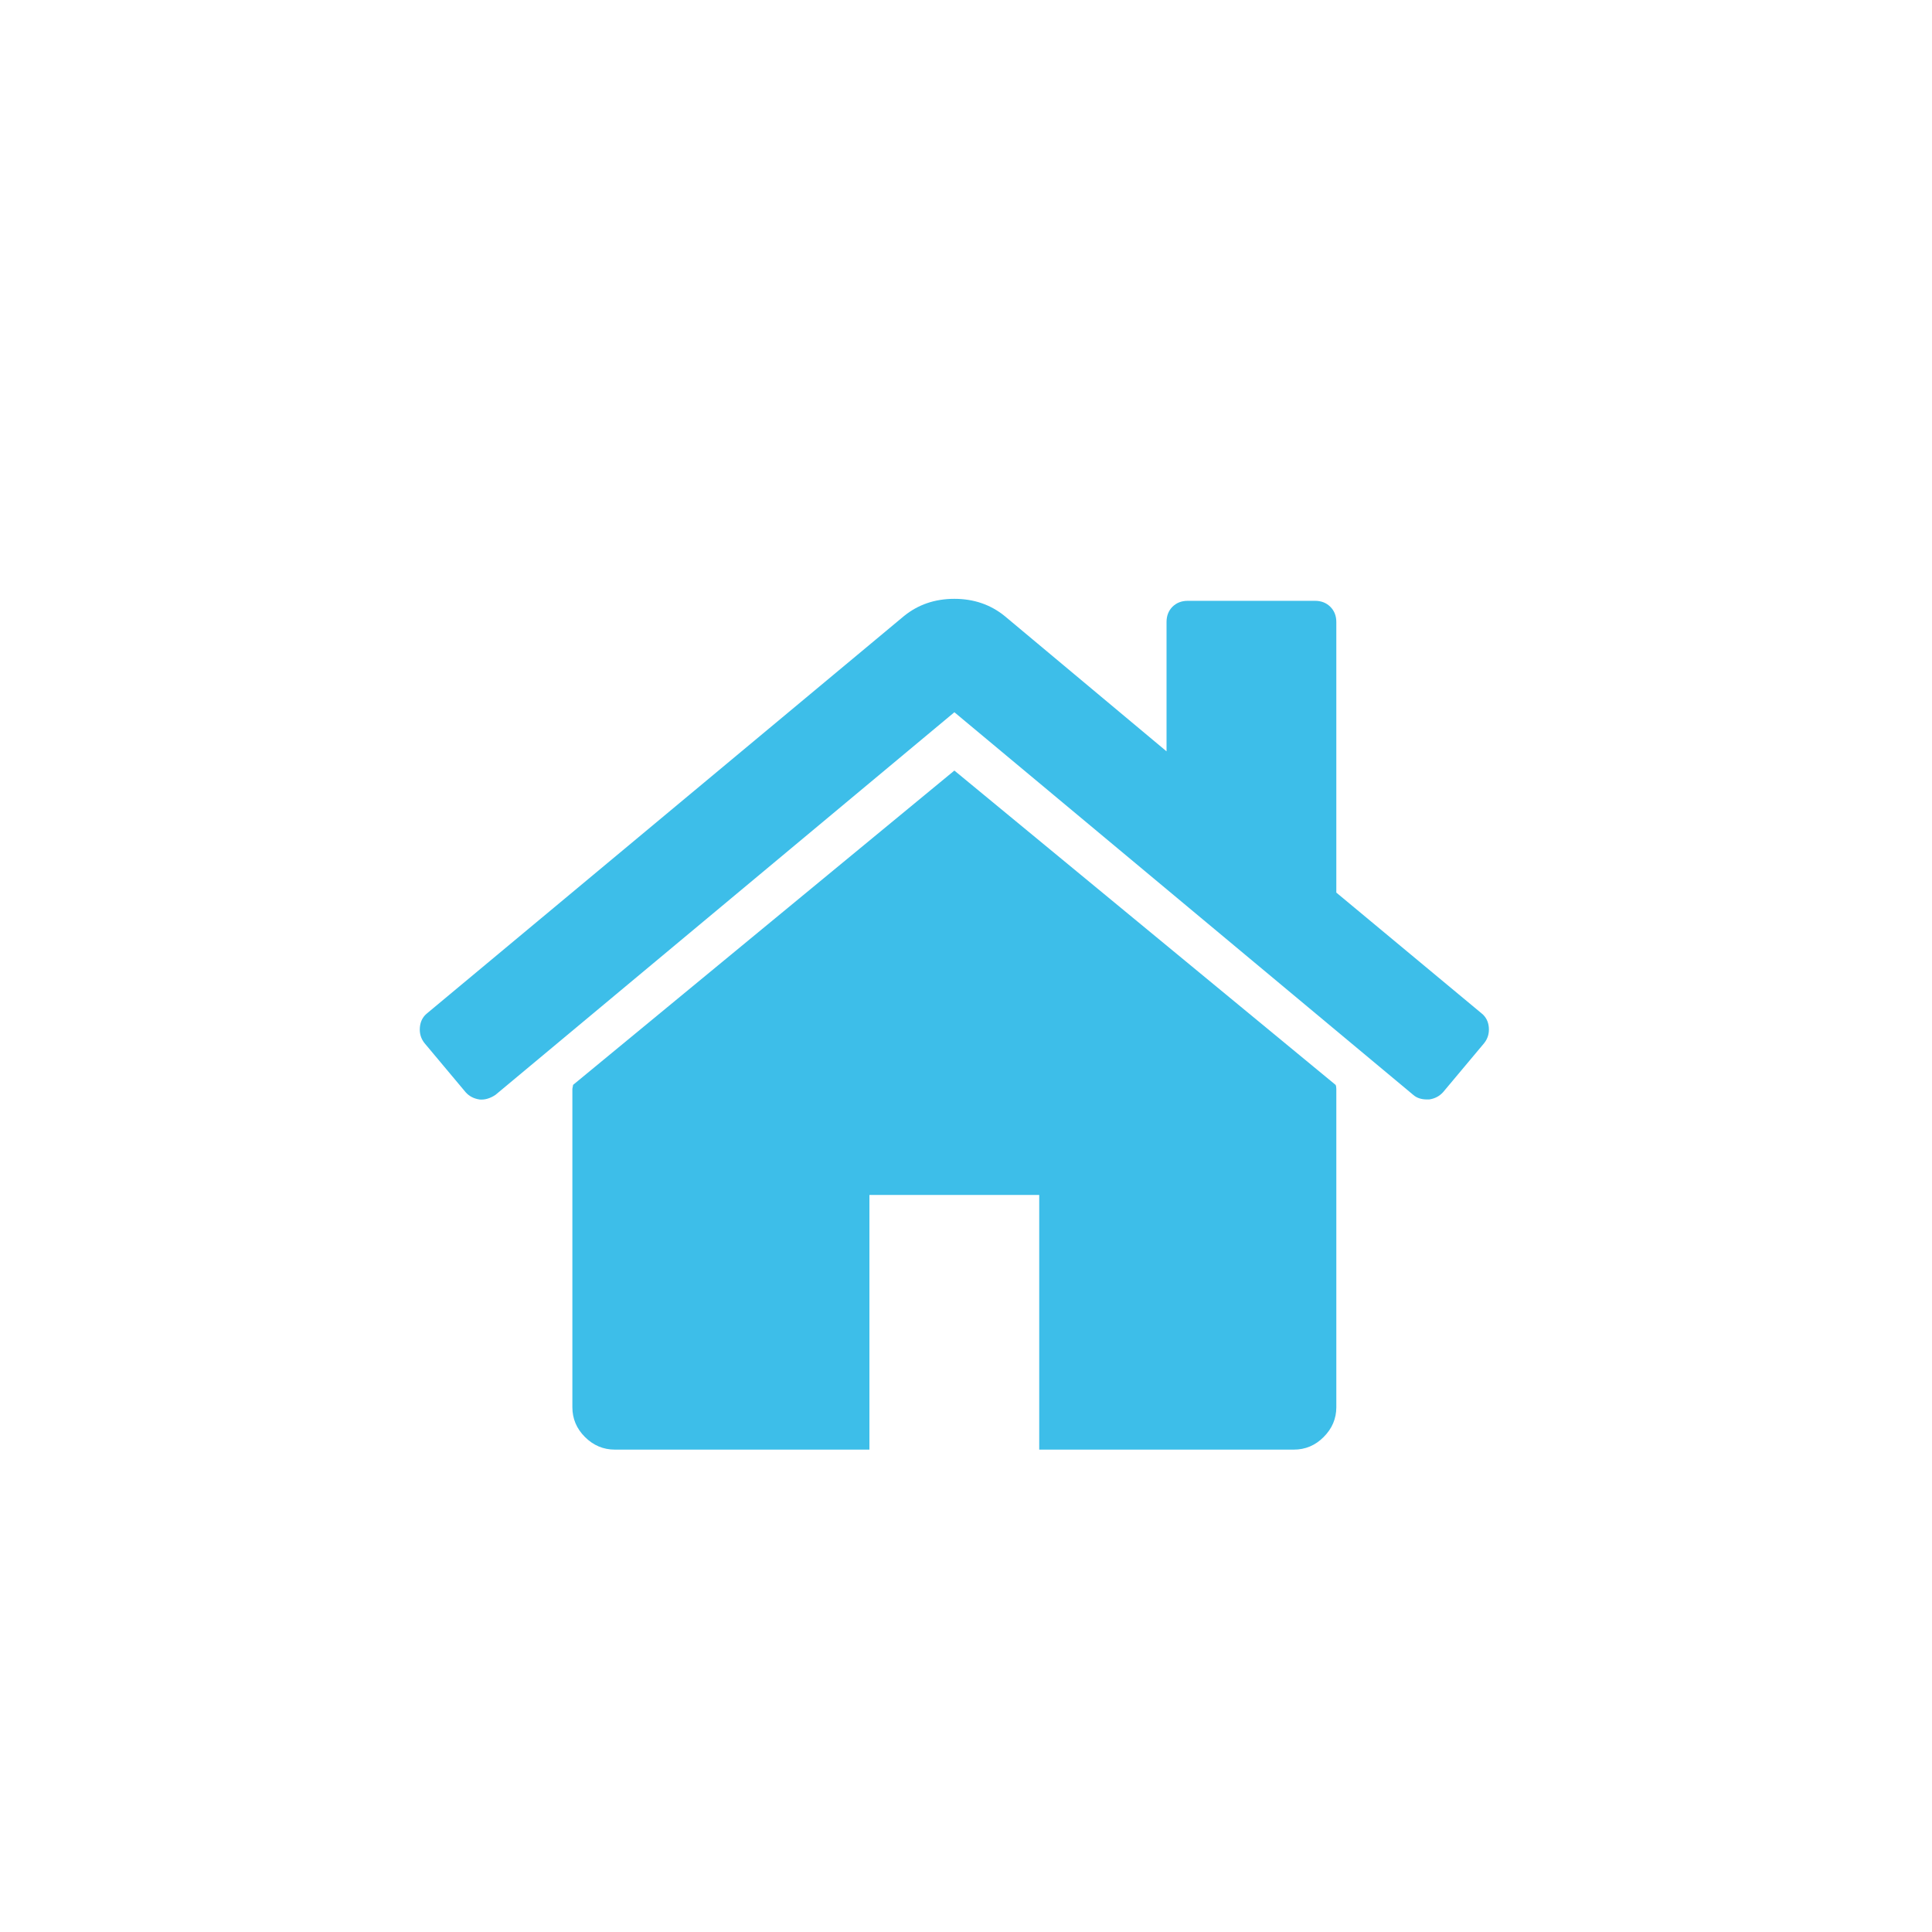
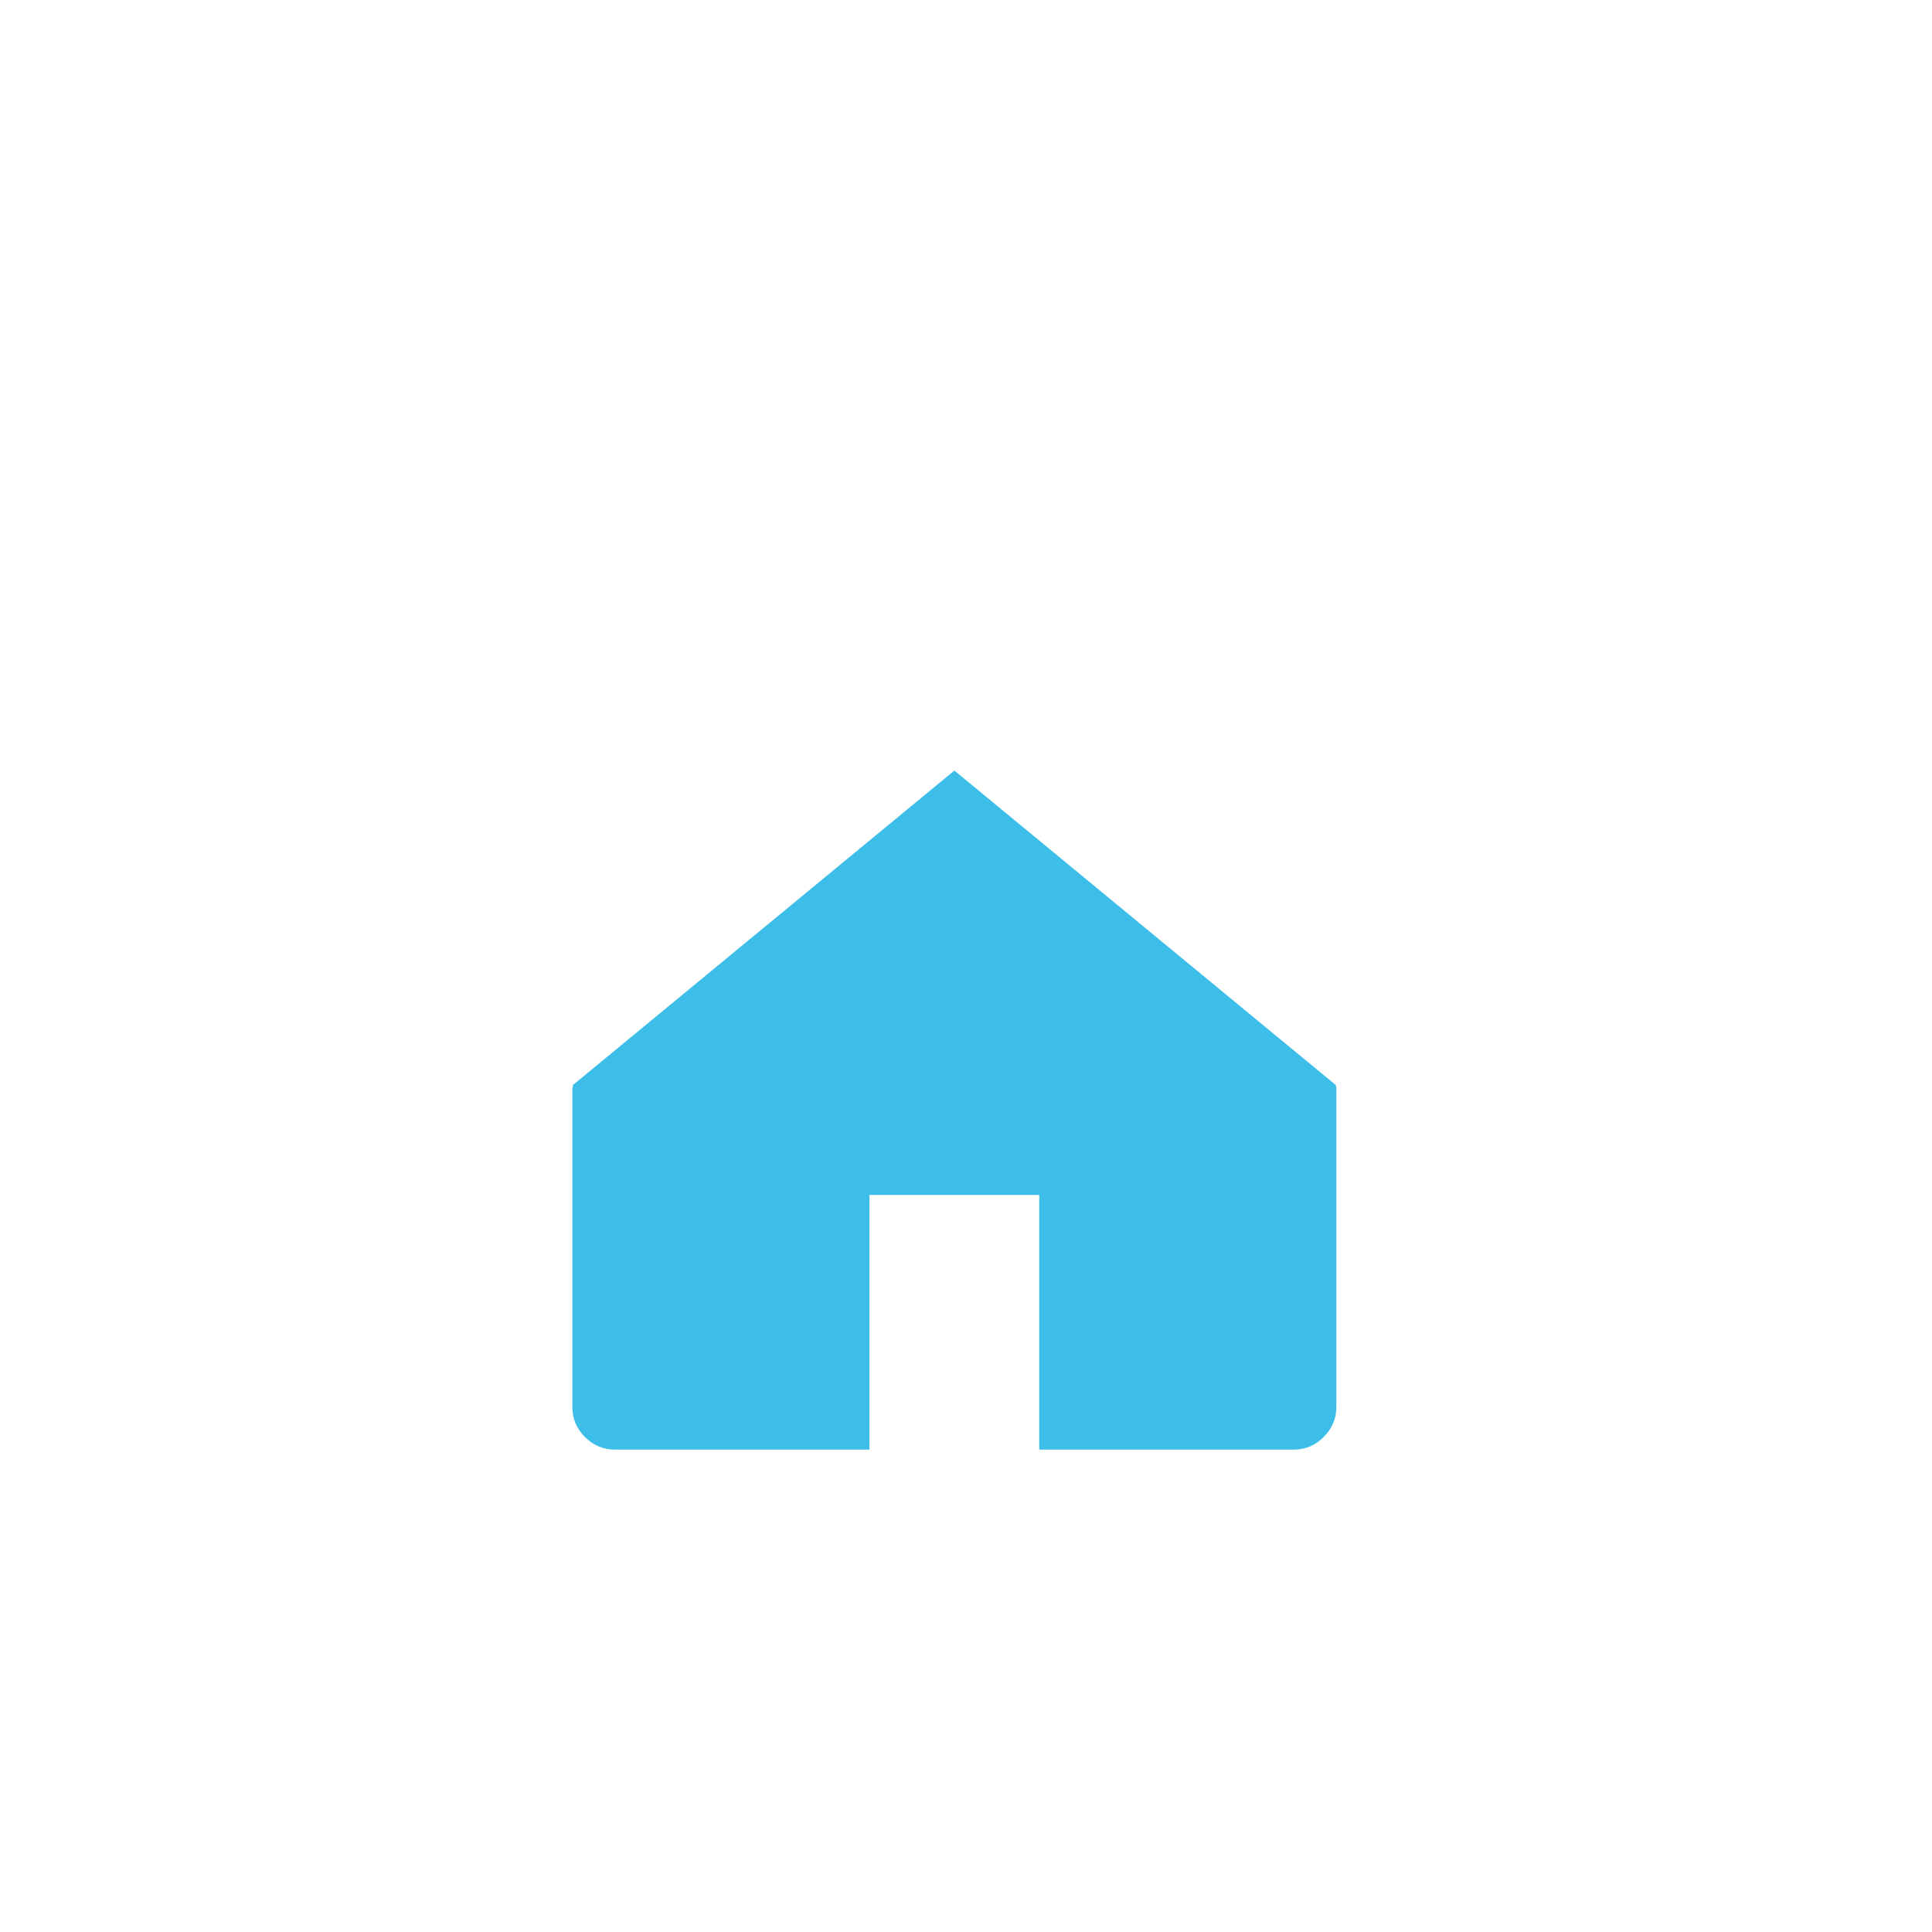
<svg xmlns="http://www.w3.org/2000/svg" version="1.1" id="Capa_1" x="0px" y="0px" width="566.93px" height="566.93px" viewBox="0 0 566.93 566.93" enable-background="new 0 0 566.93 566.93" xml:space="preserve">
  <g>
    <g>
      <g>
        <path fill="#3DBEE9" d="M280.054,226.115l-111.9,92.246c0,0.135-0.022,0.319-0.095,0.58c-0.07,0.269-0.102,0.459-0.102,0.58     v93.406c0,3.373,1.224,6.293,3.694,8.754c2.467,2.46,5.387,3.697,8.759,3.697h74.715v-74.722h49.827v74.722h74.728     c3.359,0,6.292-1.23,8.737-3.697c2.464-2.461,3.717-5.381,3.717-8.754v-93.406c0-0.516-0.08-0.911-0.204-1.16L280.054,226.115z" />
-         <path fill="#3DBEE9" d="M434.733,297.344l-42.601-35.42v-79.388c0-1.819-0.587-3.312-1.76-4.479     c-1.164-1.16-2.658-1.75-4.479-1.75h-37.373c-1.817,0-3.306,0.589-4.479,1.75c-1.151,1.167-1.731,2.659-1.731,4.479v37.938     l-47.478-39.688c-4.153-3.375-9.081-5.064-14.78-5.064c-5.719,0-10.646,1.689-14.8,5.064L125.327,297.344     c-1.281,1.032-1.985,2.435-2.123,4.182c-0.134,1.76,0.334,3.277,1.371,4.577l12.055,14.395c1.036,1.173,2.394,1.888,4.093,2.143     c1.546,0.14,3.107-0.319,4.673-1.364l134.659-112.276l134.64,112.276c1.036,0.918,2.397,1.352,4.077,1.352h0.596     c1.692-0.242,3.031-0.969,4.086-2.13l12.062-14.395c1.036-1.3,1.505-2.83,1.371-4.577     C436.748,299.778,436.031,298.376,434.733,297.344z" />
      </g>
    </g>
  </g>
</svg>